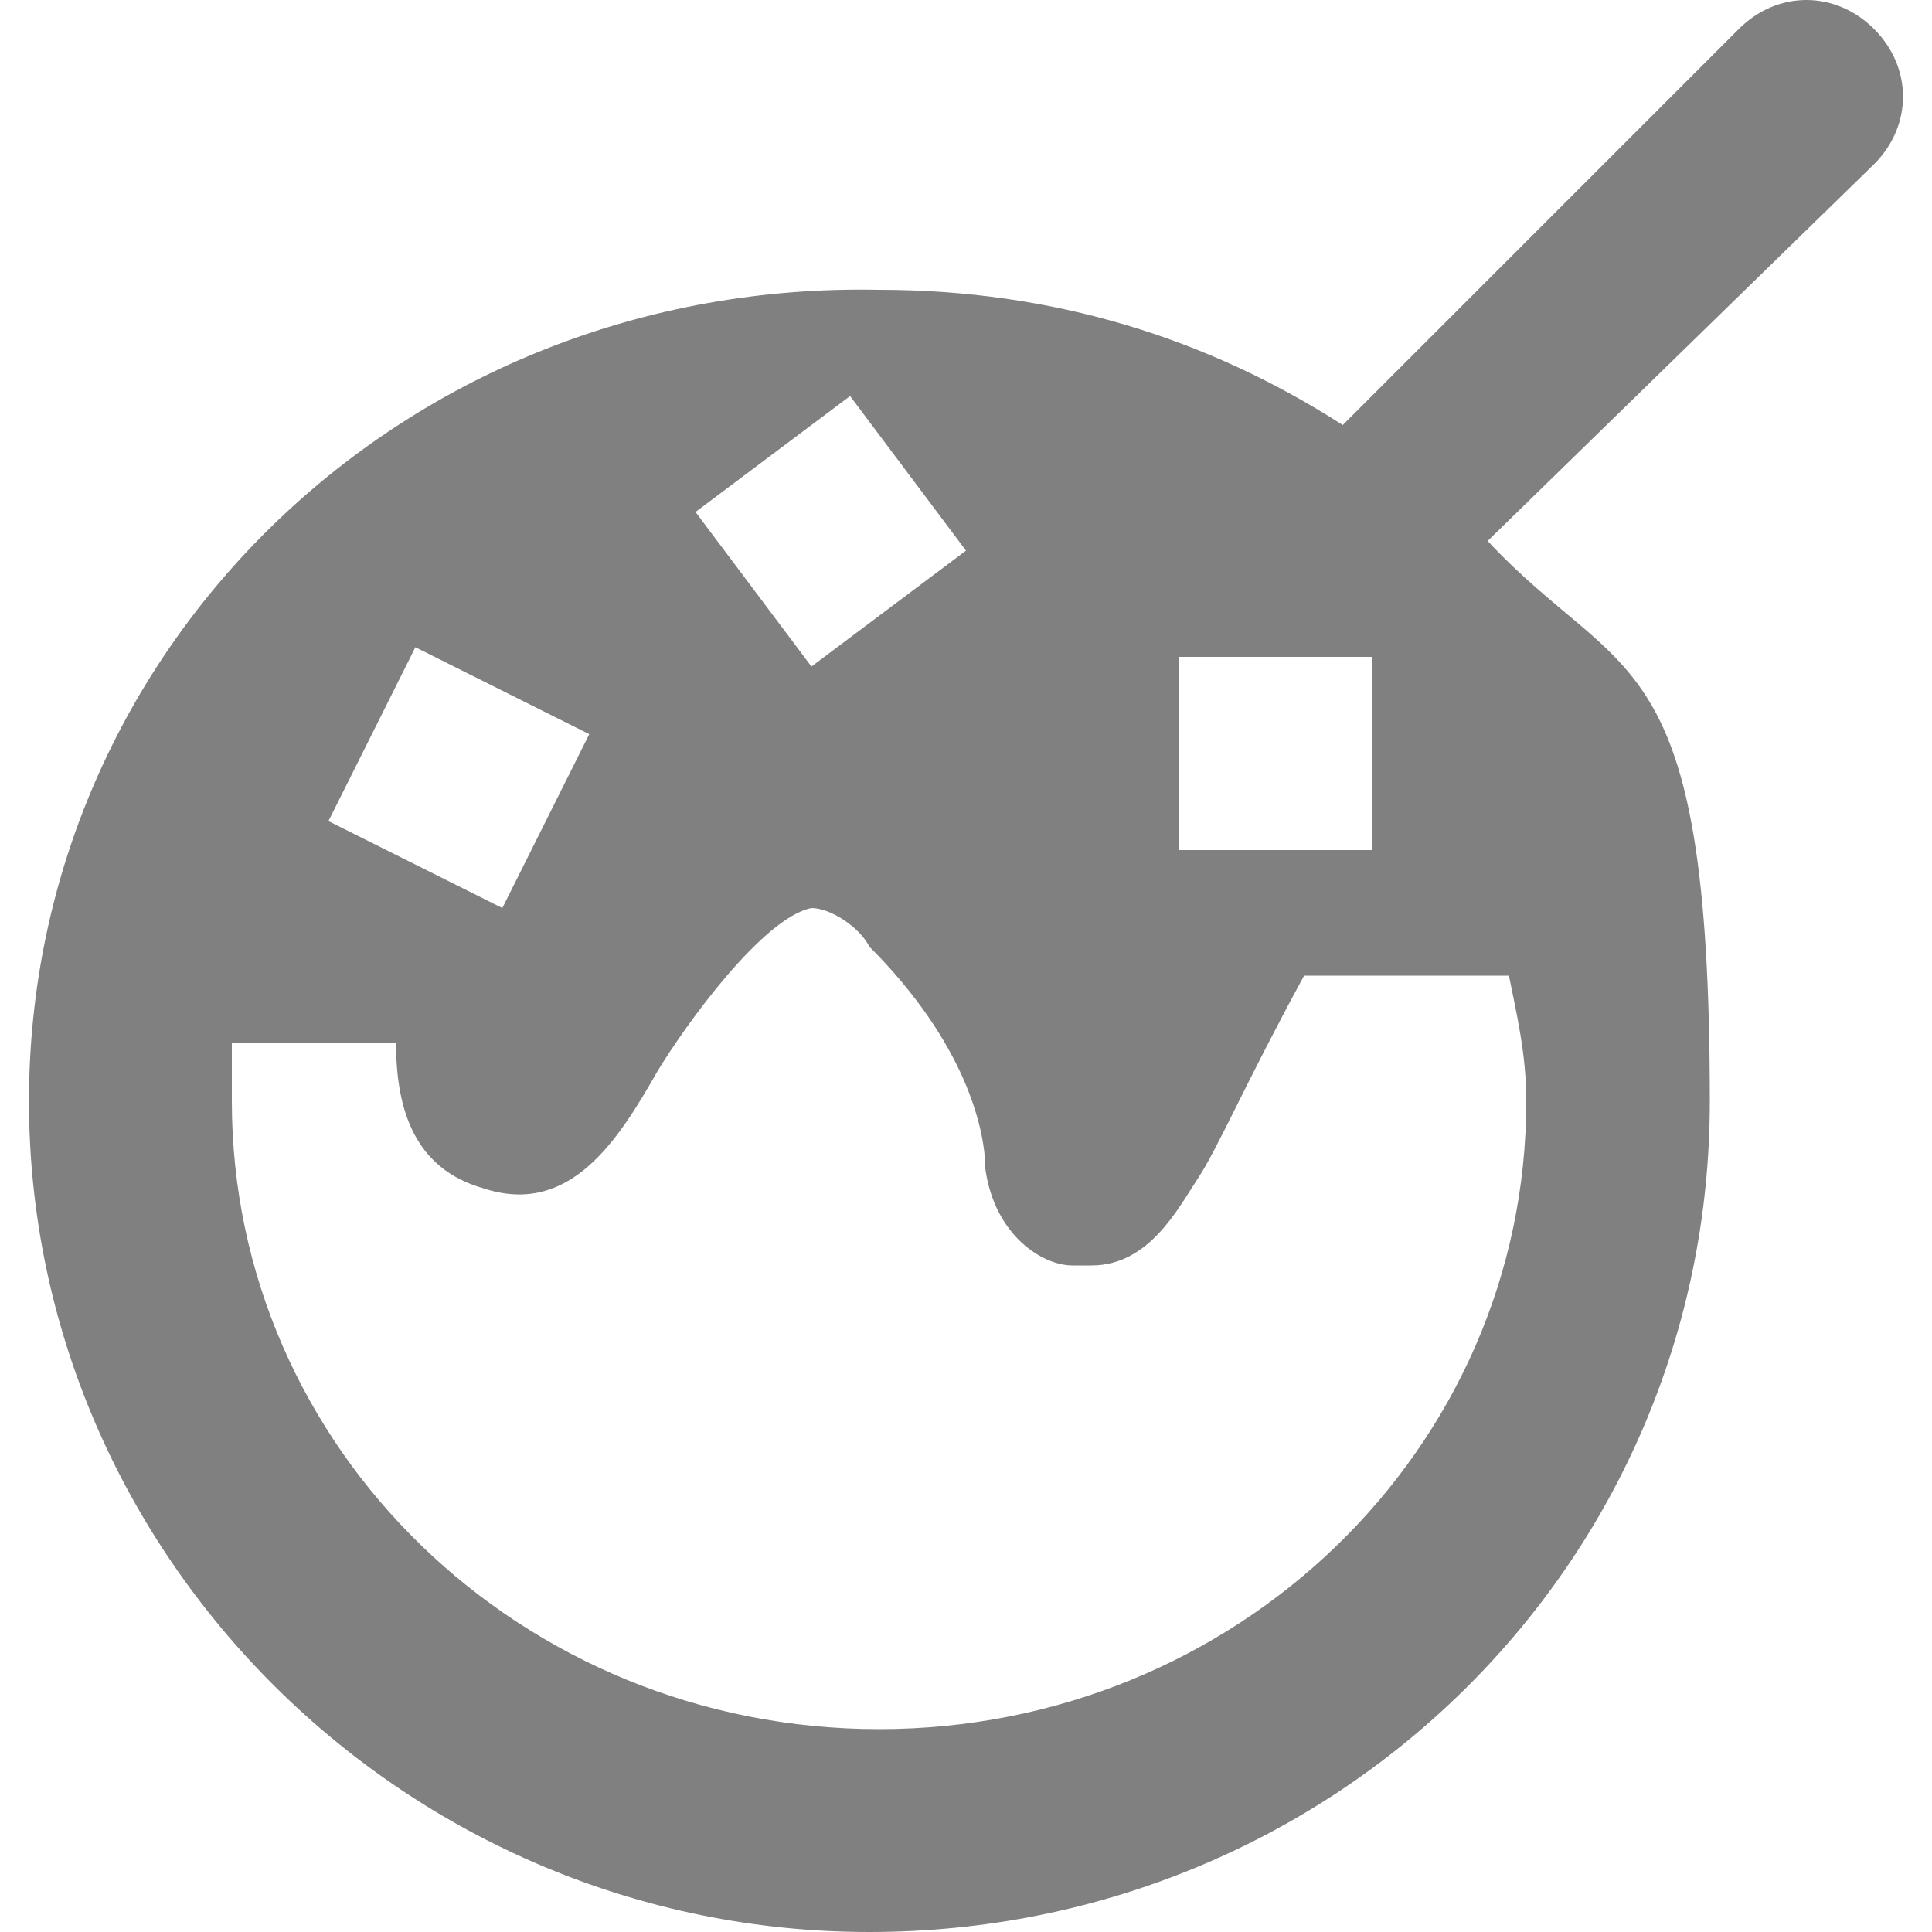
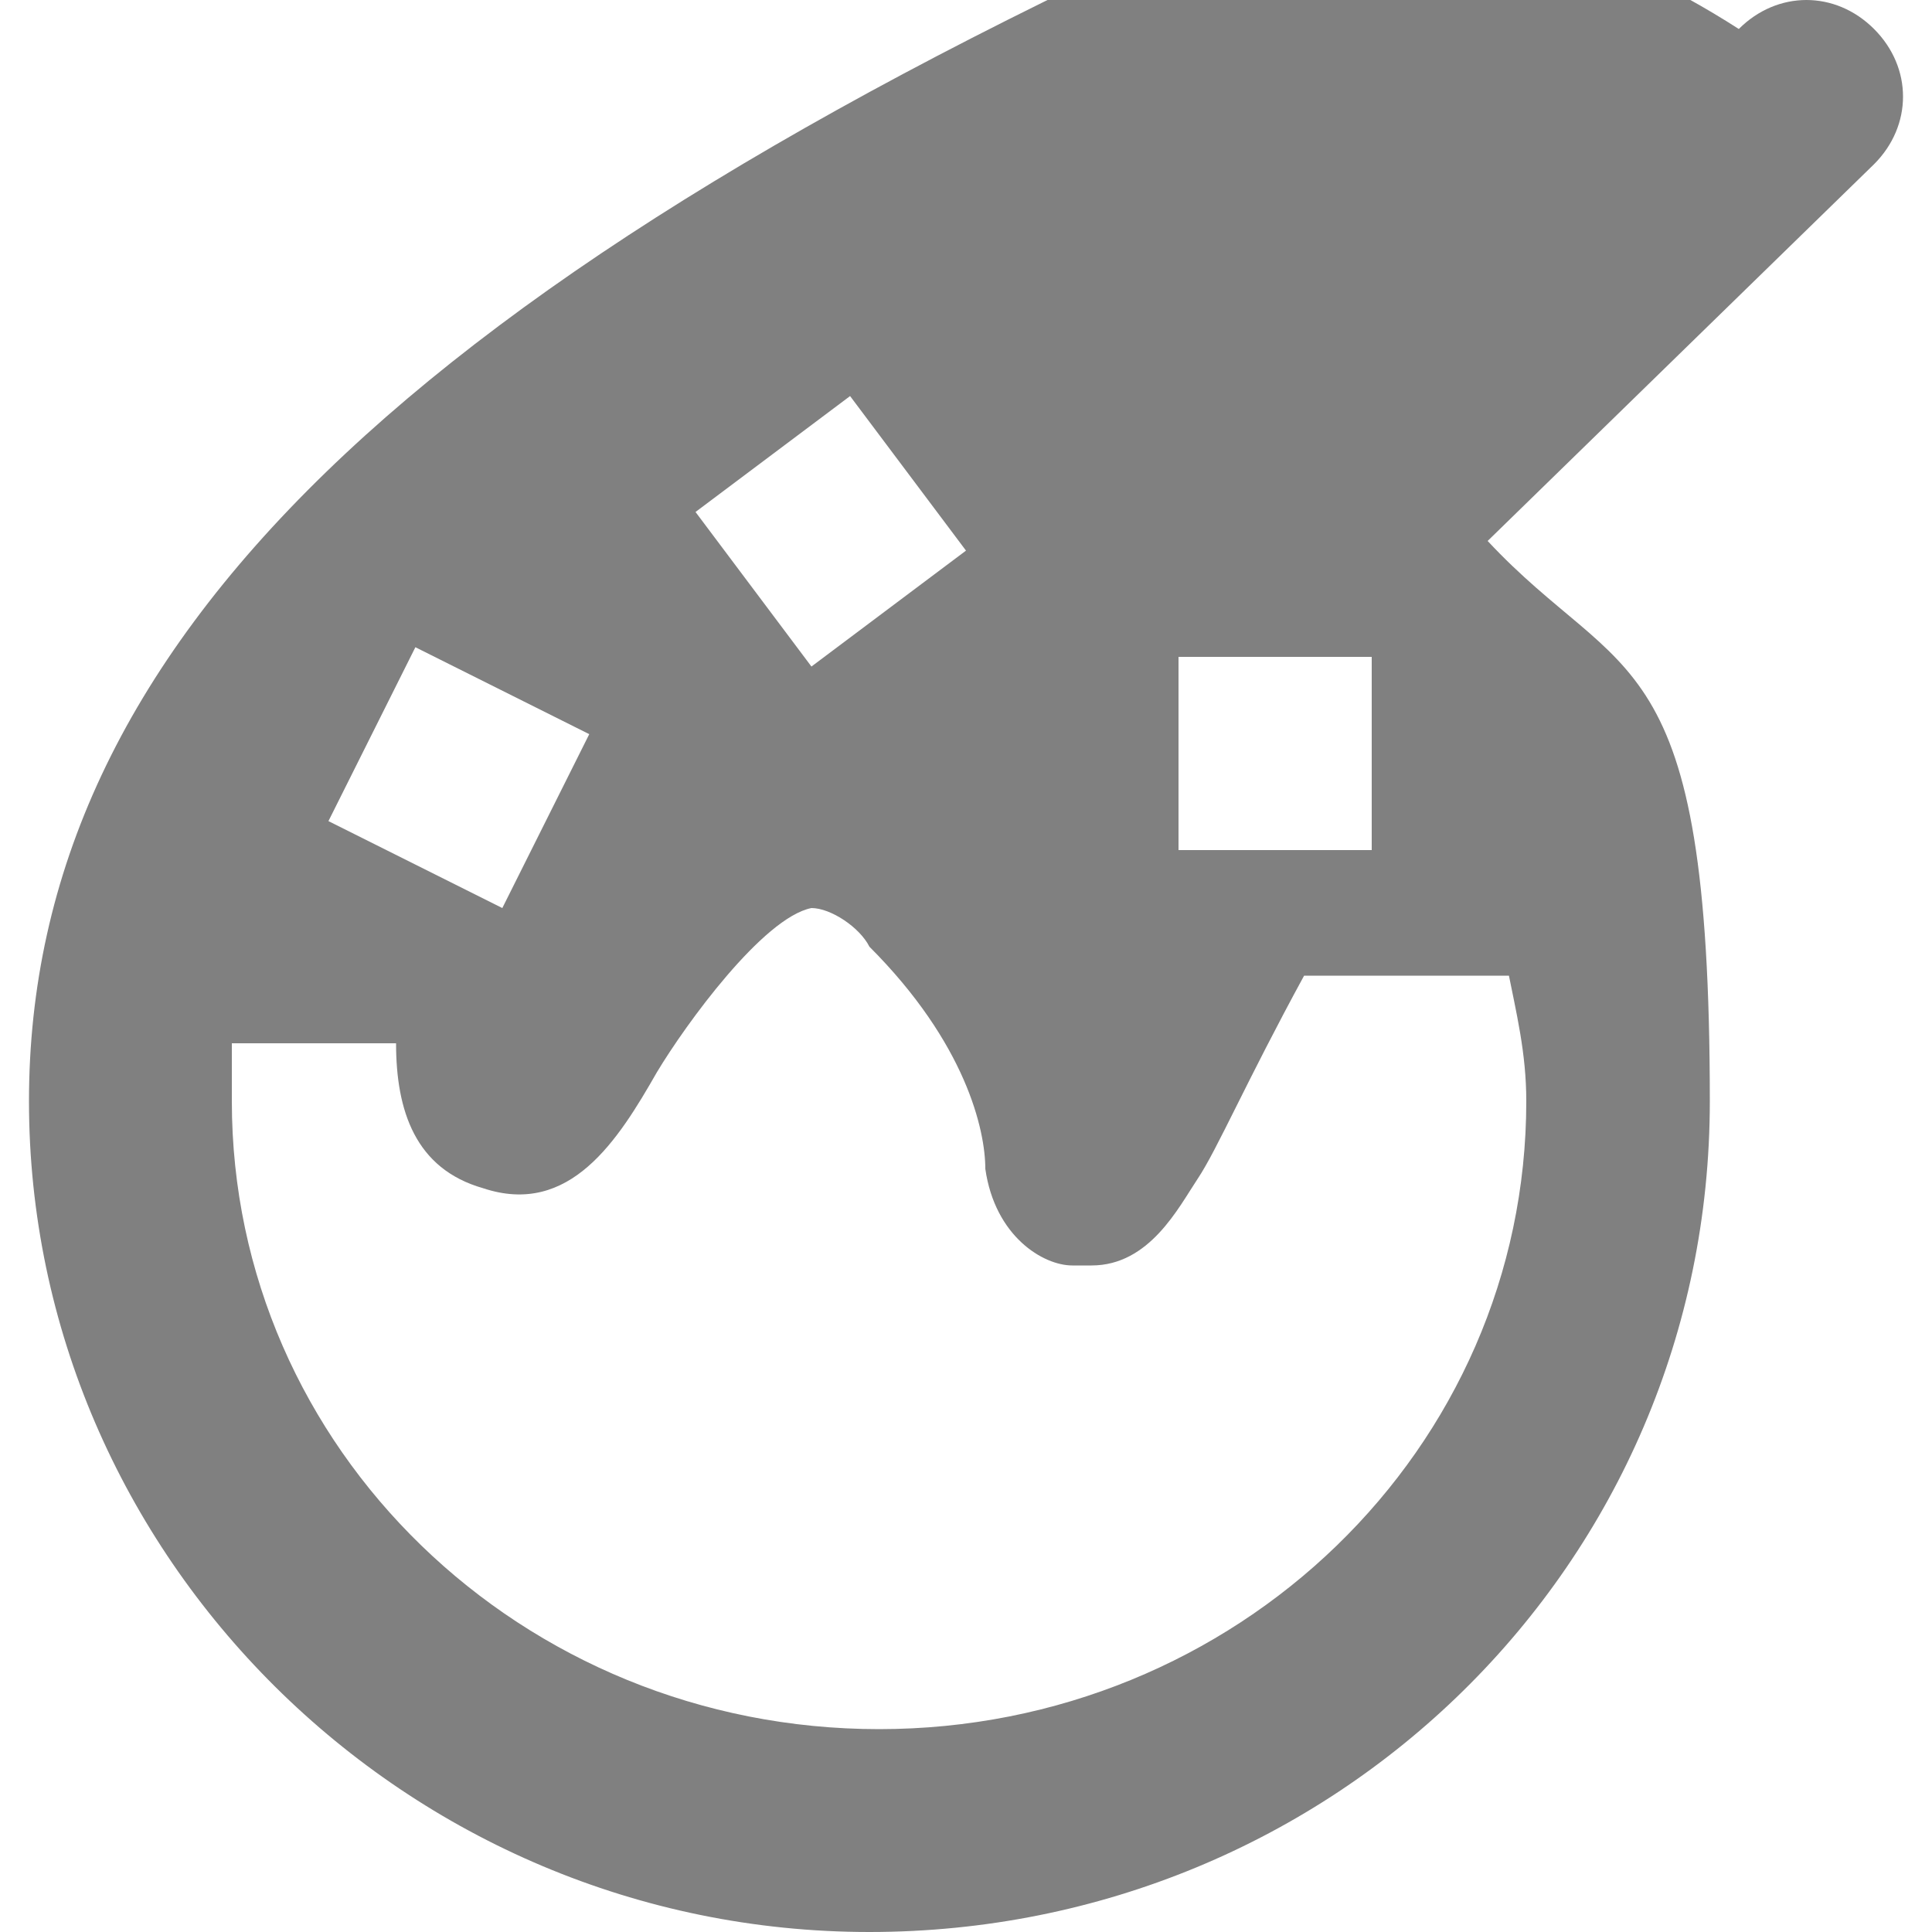
<svg xmlns="http://www.w3.org/2000/svg" id="_レイヤー_2" version="1.1" viewBox="0 0 20 20">
  <defs>
    <style>
      .st0 {
        fill: none;
      }

      .st1 {
        fill: gray;
      }
    </style>
  </defs>
  <g id="_レイヤー_1-2">
    <g>
-       <path class="st0" d="M13.4,10.1c-.7,1.1-1,1.8-1.1,2.1-.1.3-.4.9-1.1.9s-.1,0-.2,0c-.3,0-.8-.3-.9-1,0-.4-.2-1.2-1.2-2.3-.1-.1-.4-.4-.6-.4-.5,0-1.2,1.1-1.6,1.7-.5.7-1,1.5-1.8,1.2-.7-.2-.8-.8-.9-1.5-.3,0-.6,0-.8,0-.3,0-.6,0-.9,0,0,.2,0,.4,0,.6,0,3.6,3,6.5,6.7,6.5s6.7-2.9,6.7-6.5,0-1-.2-1.4c-.4,0-.9,0-1.4,0-.2,0-.6,0-.8,0Z" />
-       <path class="st1" d="M19.4.3c-.4-.4-1-.4-1.4,0l-4.1,4.1c-1.4-.9-3-1.4-4.8-1.4C4.2,2.9.3,6.7.3,11.4s3.9,8.6,8.7,8.6,8.7-3.8,8.7-8.6-.9-4.3-2.3-5.8l4-3.9c.4-.4.4-1,0-1.4ZM14.2,6.8v2h-2v-2s2,0,2,0ZM8.8,4.1l1.2,1.6-1.6,1.2-1.2-1.6,1.6-1.2ZM4.3,6.7l1.8.9-.9,1.8-1.8-.9.9-1.8ZM15.6,10c.1.5.2.9.2,1.4,0,3.6-3,6.5-6.7,6.5s-6.7-2.9-6.7-6.5,0-.4,0-.6c.3,0,.5,0,.9,0,.2,0,.6,0,.8,0,0,.7.2,1.3.9,1.5.9.3,1.4-.5,1.8-1.2.3-.5,1.1-1.6,1.6-1.7.2,0,.5.2.6.4,1,1,1.2,1.9,1.2,2.3.1.7.6,1,.9,1,0,0,.1,0,.2,0,.6,0,.9-.6,1.1-.9.2-.3.5-1,1.1-2.1.2,0,.6,0,.8,0,.5,0,1,0,1.4,0Z" />
+       <path class="st1" d="M19.4.3c-.4-.4-1-.4-1.4,0c-1.4-.9-3-1.4-4.8-1.4C4.2,2.9.3,6.7.3,11.4s3.9,8.6,8.7,8.6,8.7-3.8,8.7-8.6-.9-4.3-2.3-5.8l4-3.9c.4-.4.4-1,0-1.4ZM14.2,6.8v2h-2v-2s2,0,2,0ZM8.8,4.1l1.2,1.6-1.6,1.2-1.2-1.6,1.6-1.2ZM4.3,6.7l1.8.9-.9,1.8-1.8-.9.9-1.8ZM15.6,10c.1.5.2.9.2,1.4,0,3.6-3,6.5-6.7,6.5s-6.7-2.9-6.7-6.5,0-.4,0-.6c.3,0,.5,0,.9,0,.2,0,.6,0,.8,0,0,.7.2,1.3.9,1.5.9.3,1.4-.5,1.8-1.2.3-.5,1.1-1.6,1.6-1.7.2,0,.5.2.6.4,1,1,1.2,1.9,1.2,2.3.1.7.6,1,.9,1,0,0,.1,0,.2,0,.6,0,.9-.6,1.1-.9.2-.3.5-1,1.1-2.1.2,0,.6,0,.8,0,.5,0,1,0,1.4,0Z" />
    </g>
  </g>
</svg>